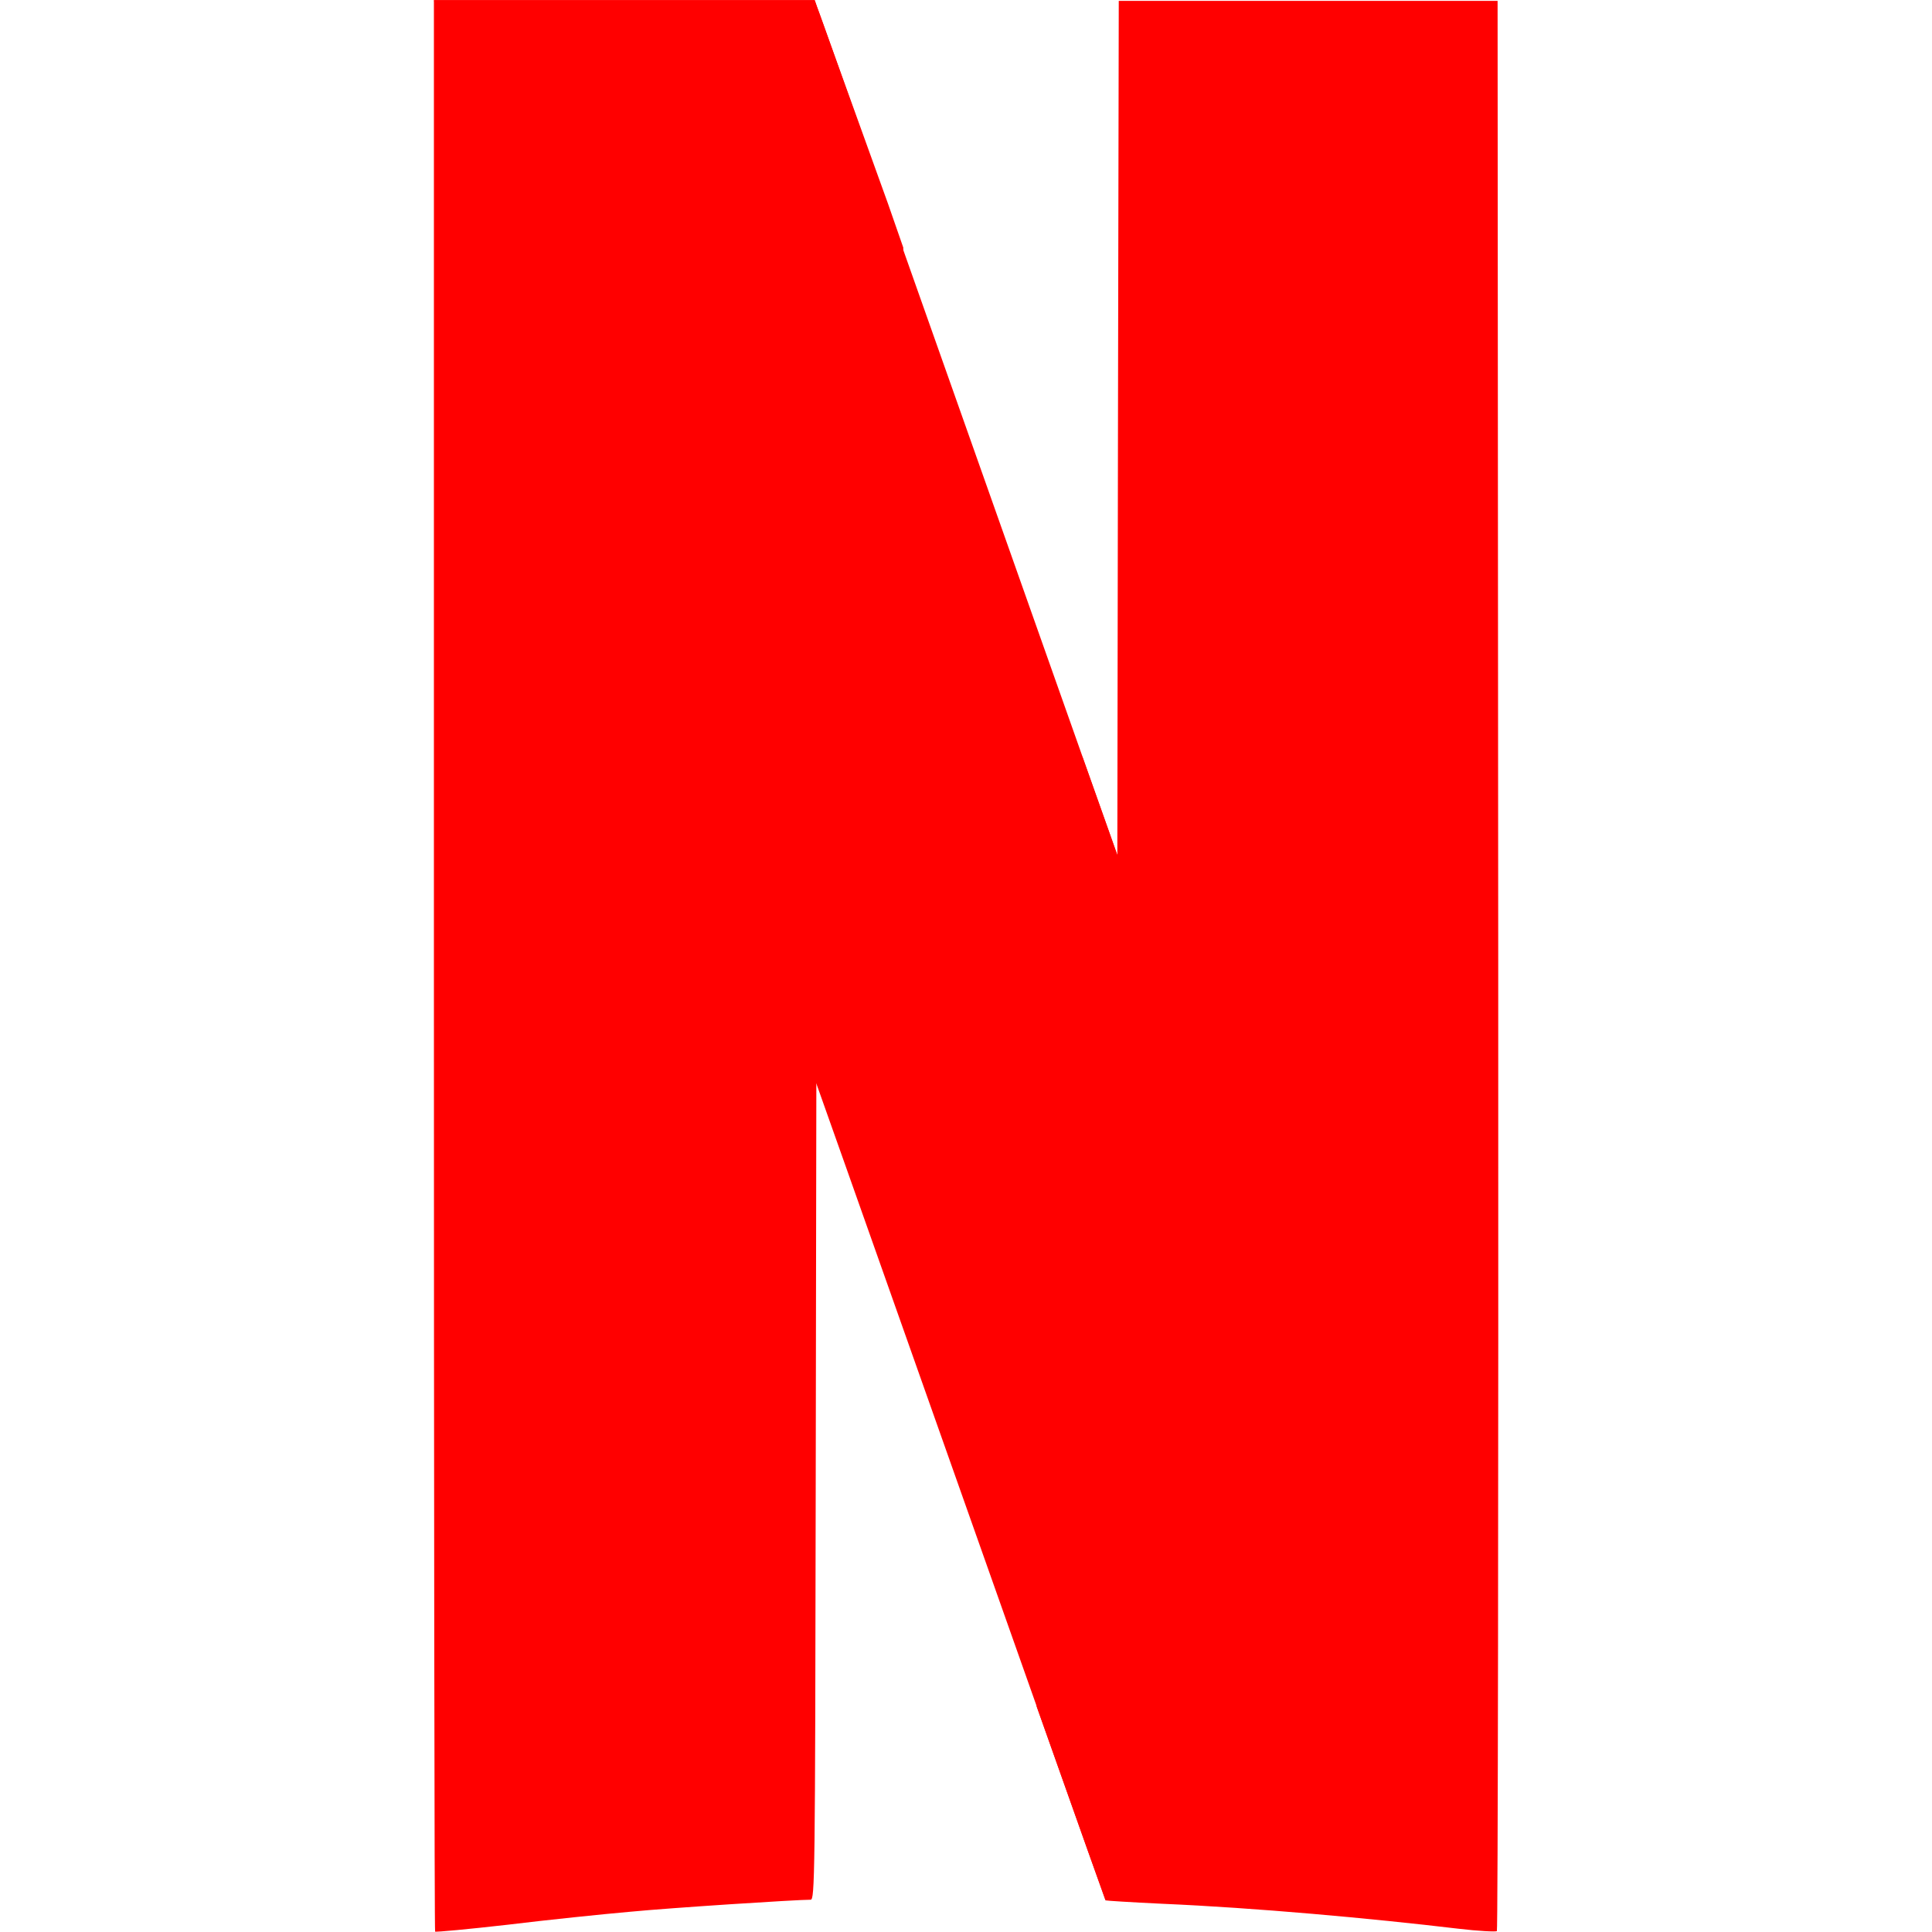
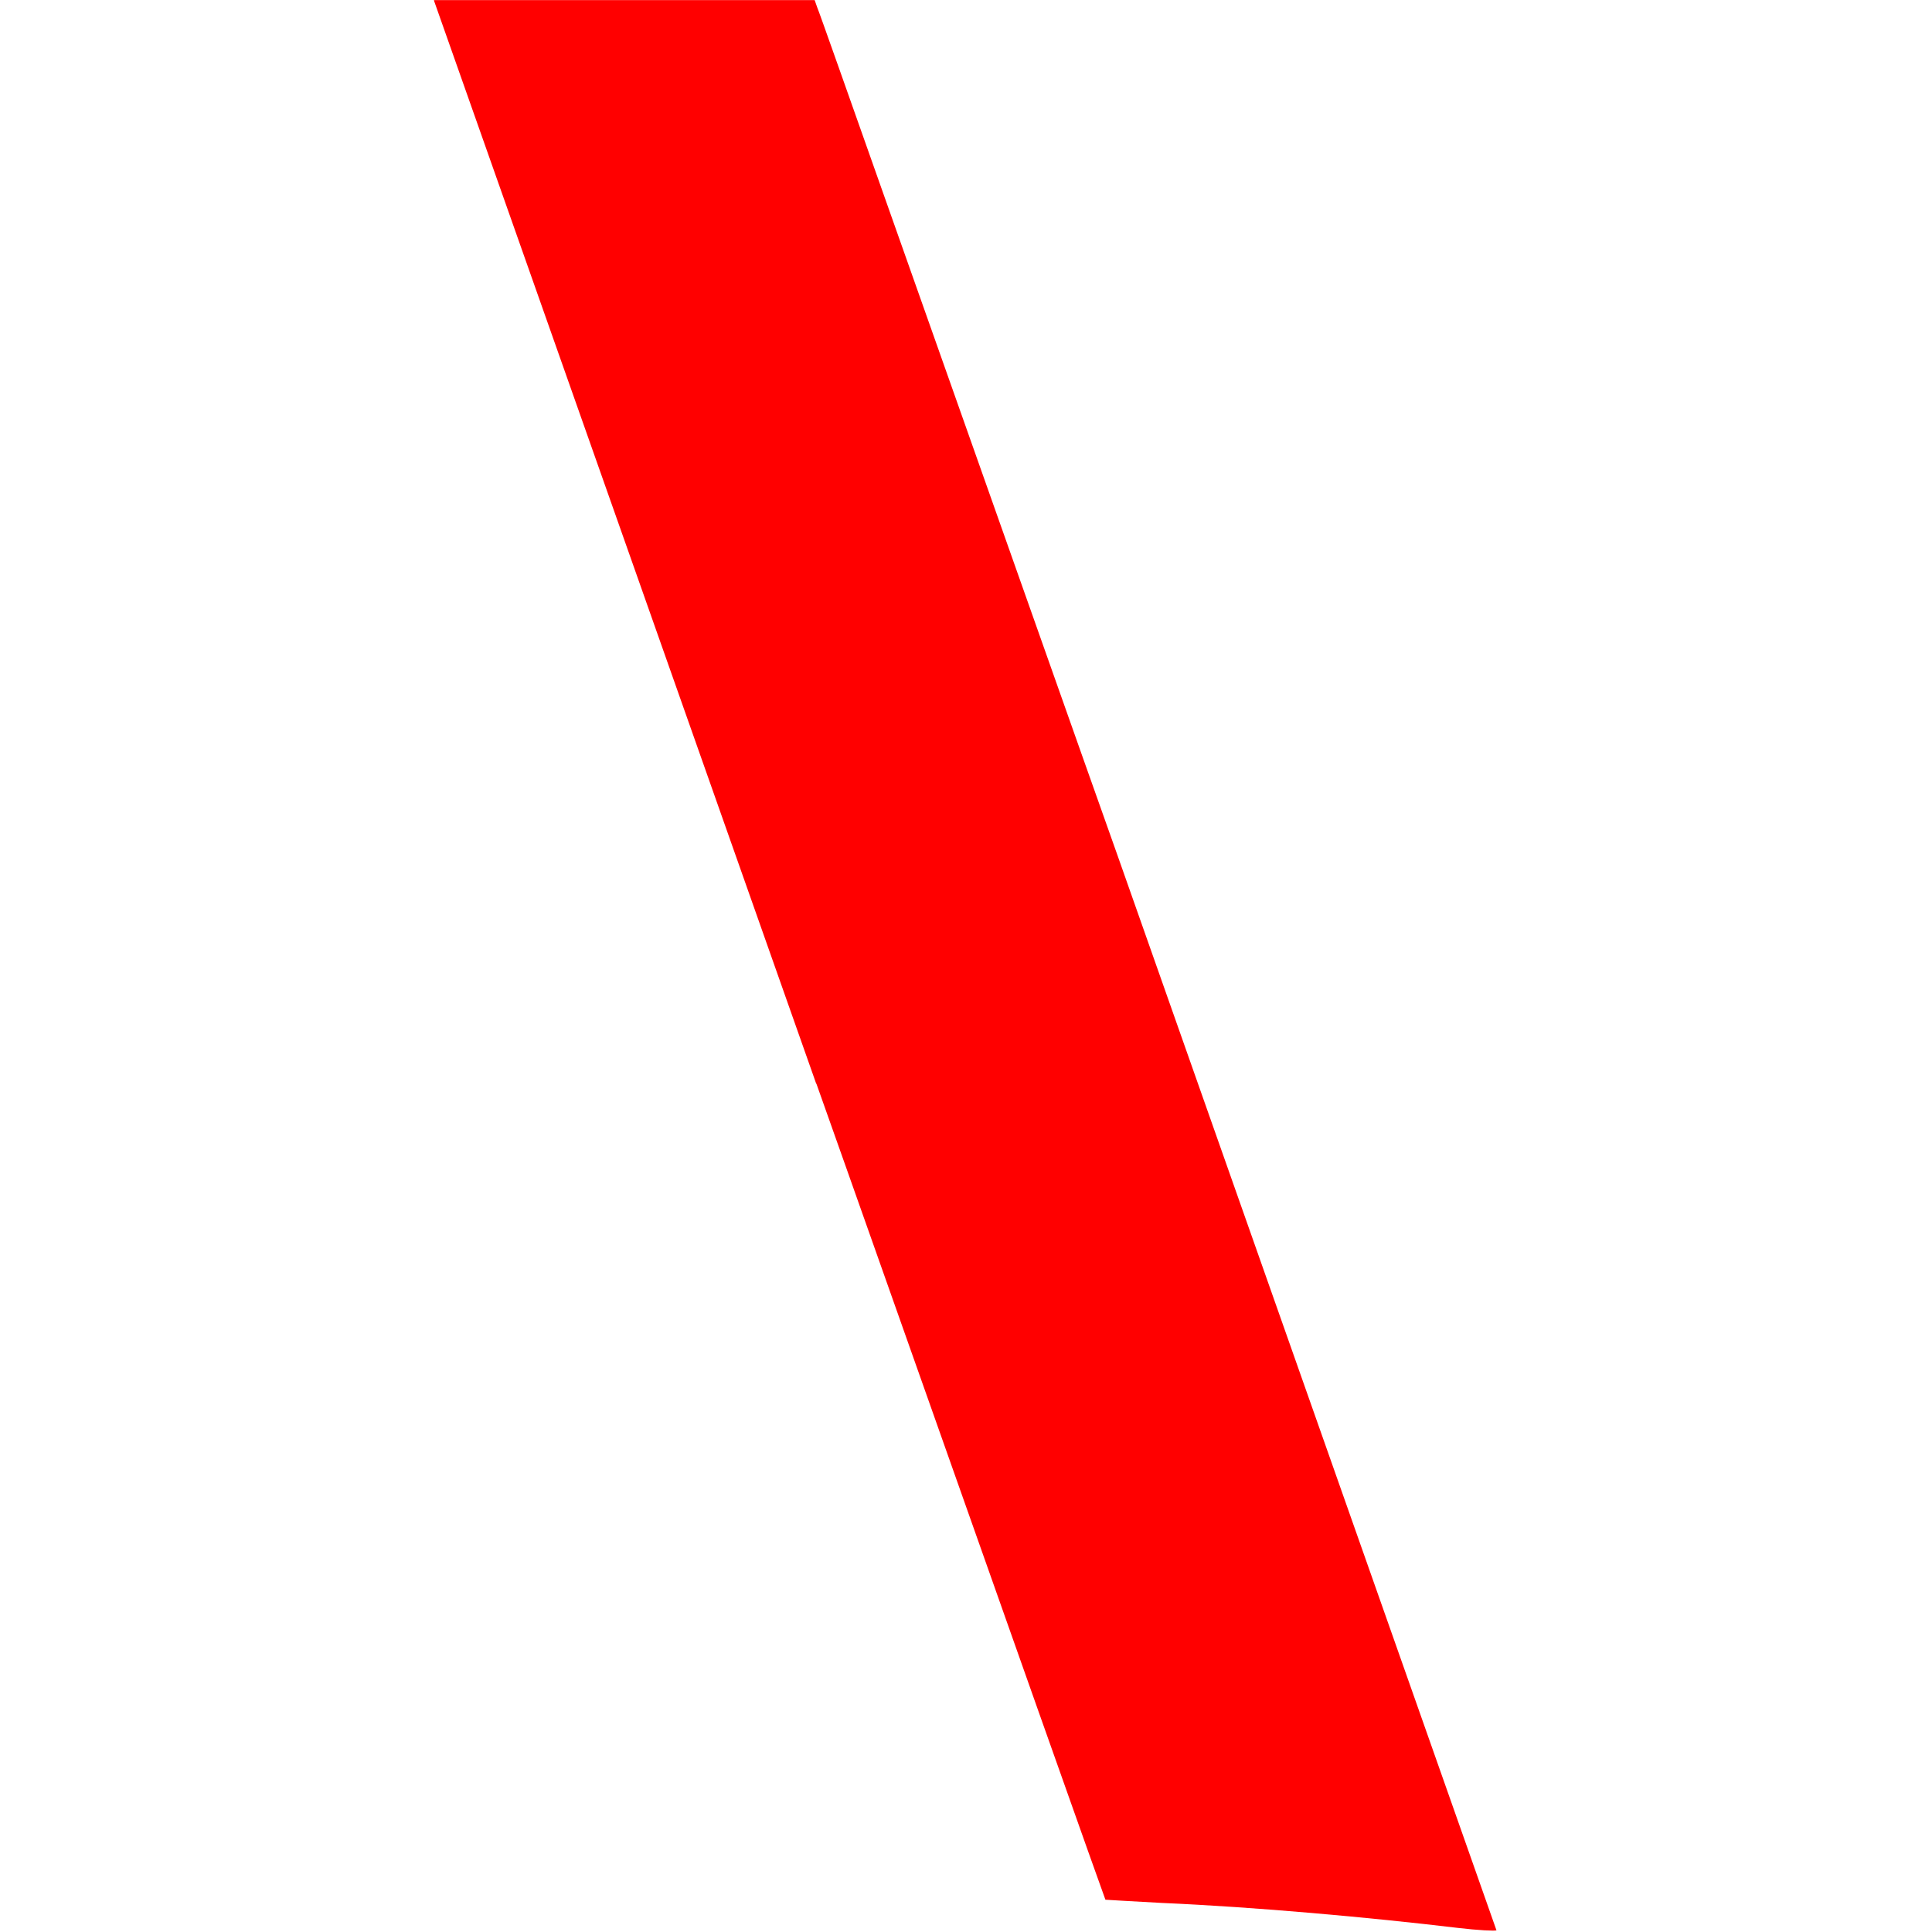
<svg xmlns="http://www.w3.org/2000/svg" width="100" height="100" viewBox="0 0 100 100" fill="none">
  <path d="M22.459 0.021L42.25 56.102V56.073L43.816 60.489C52.516 85.105 57.191 98.3 57.216 98.329C57.233 98.329 58.549 98.413 60.141 98.496C64.957 98.704 70.932 99.246 75.457 99.788C76.498 99.913 77.398 99.954 77.457 99.913L57.833 44.248L56.016 39.124L45.92 10.583C44.004 5.167 42.379 0.55 42.296 0.375L42.166 0.004H22.48L22.459 0.021Z" fill="#FF0000" />
-   <path d="M57.907 0.054L57.866 22.162L57.833 44.269L56.012 39.136V39.128L53.658 88.334C55.97 94.863 57.208 98.346 57.22 98.363C57.237 98.379 58.553 98.463 60.145 98.538C64.966 98.746 70.936 99.288 75.478 99.829C76.519 99.954 77.423 99.996 77.478 99.954C77.532 99.913 77.561 77.372 77.548 49.915L77.515 0.046H57.907V0.054ZM22.459 0.013V49.969C22.459 77.443 22.488 99.946 22.521 99.979C22.555 100.013 24.255 99.854 26.3 99.621C28.342 99.371 31.175 99.079 32.592 98.954C34.75 98.746 41.208 98.329 41.958 98.329C42.175 98.329 42.191 97.204 42.221 77.164L42.254 55.998L43.837 60.414L44.379 61.981L46.754 12.816L45.962 10.541L42.296 0.375L42.171 0.013H22.459Z" fill="#FF0000" />
</svg>